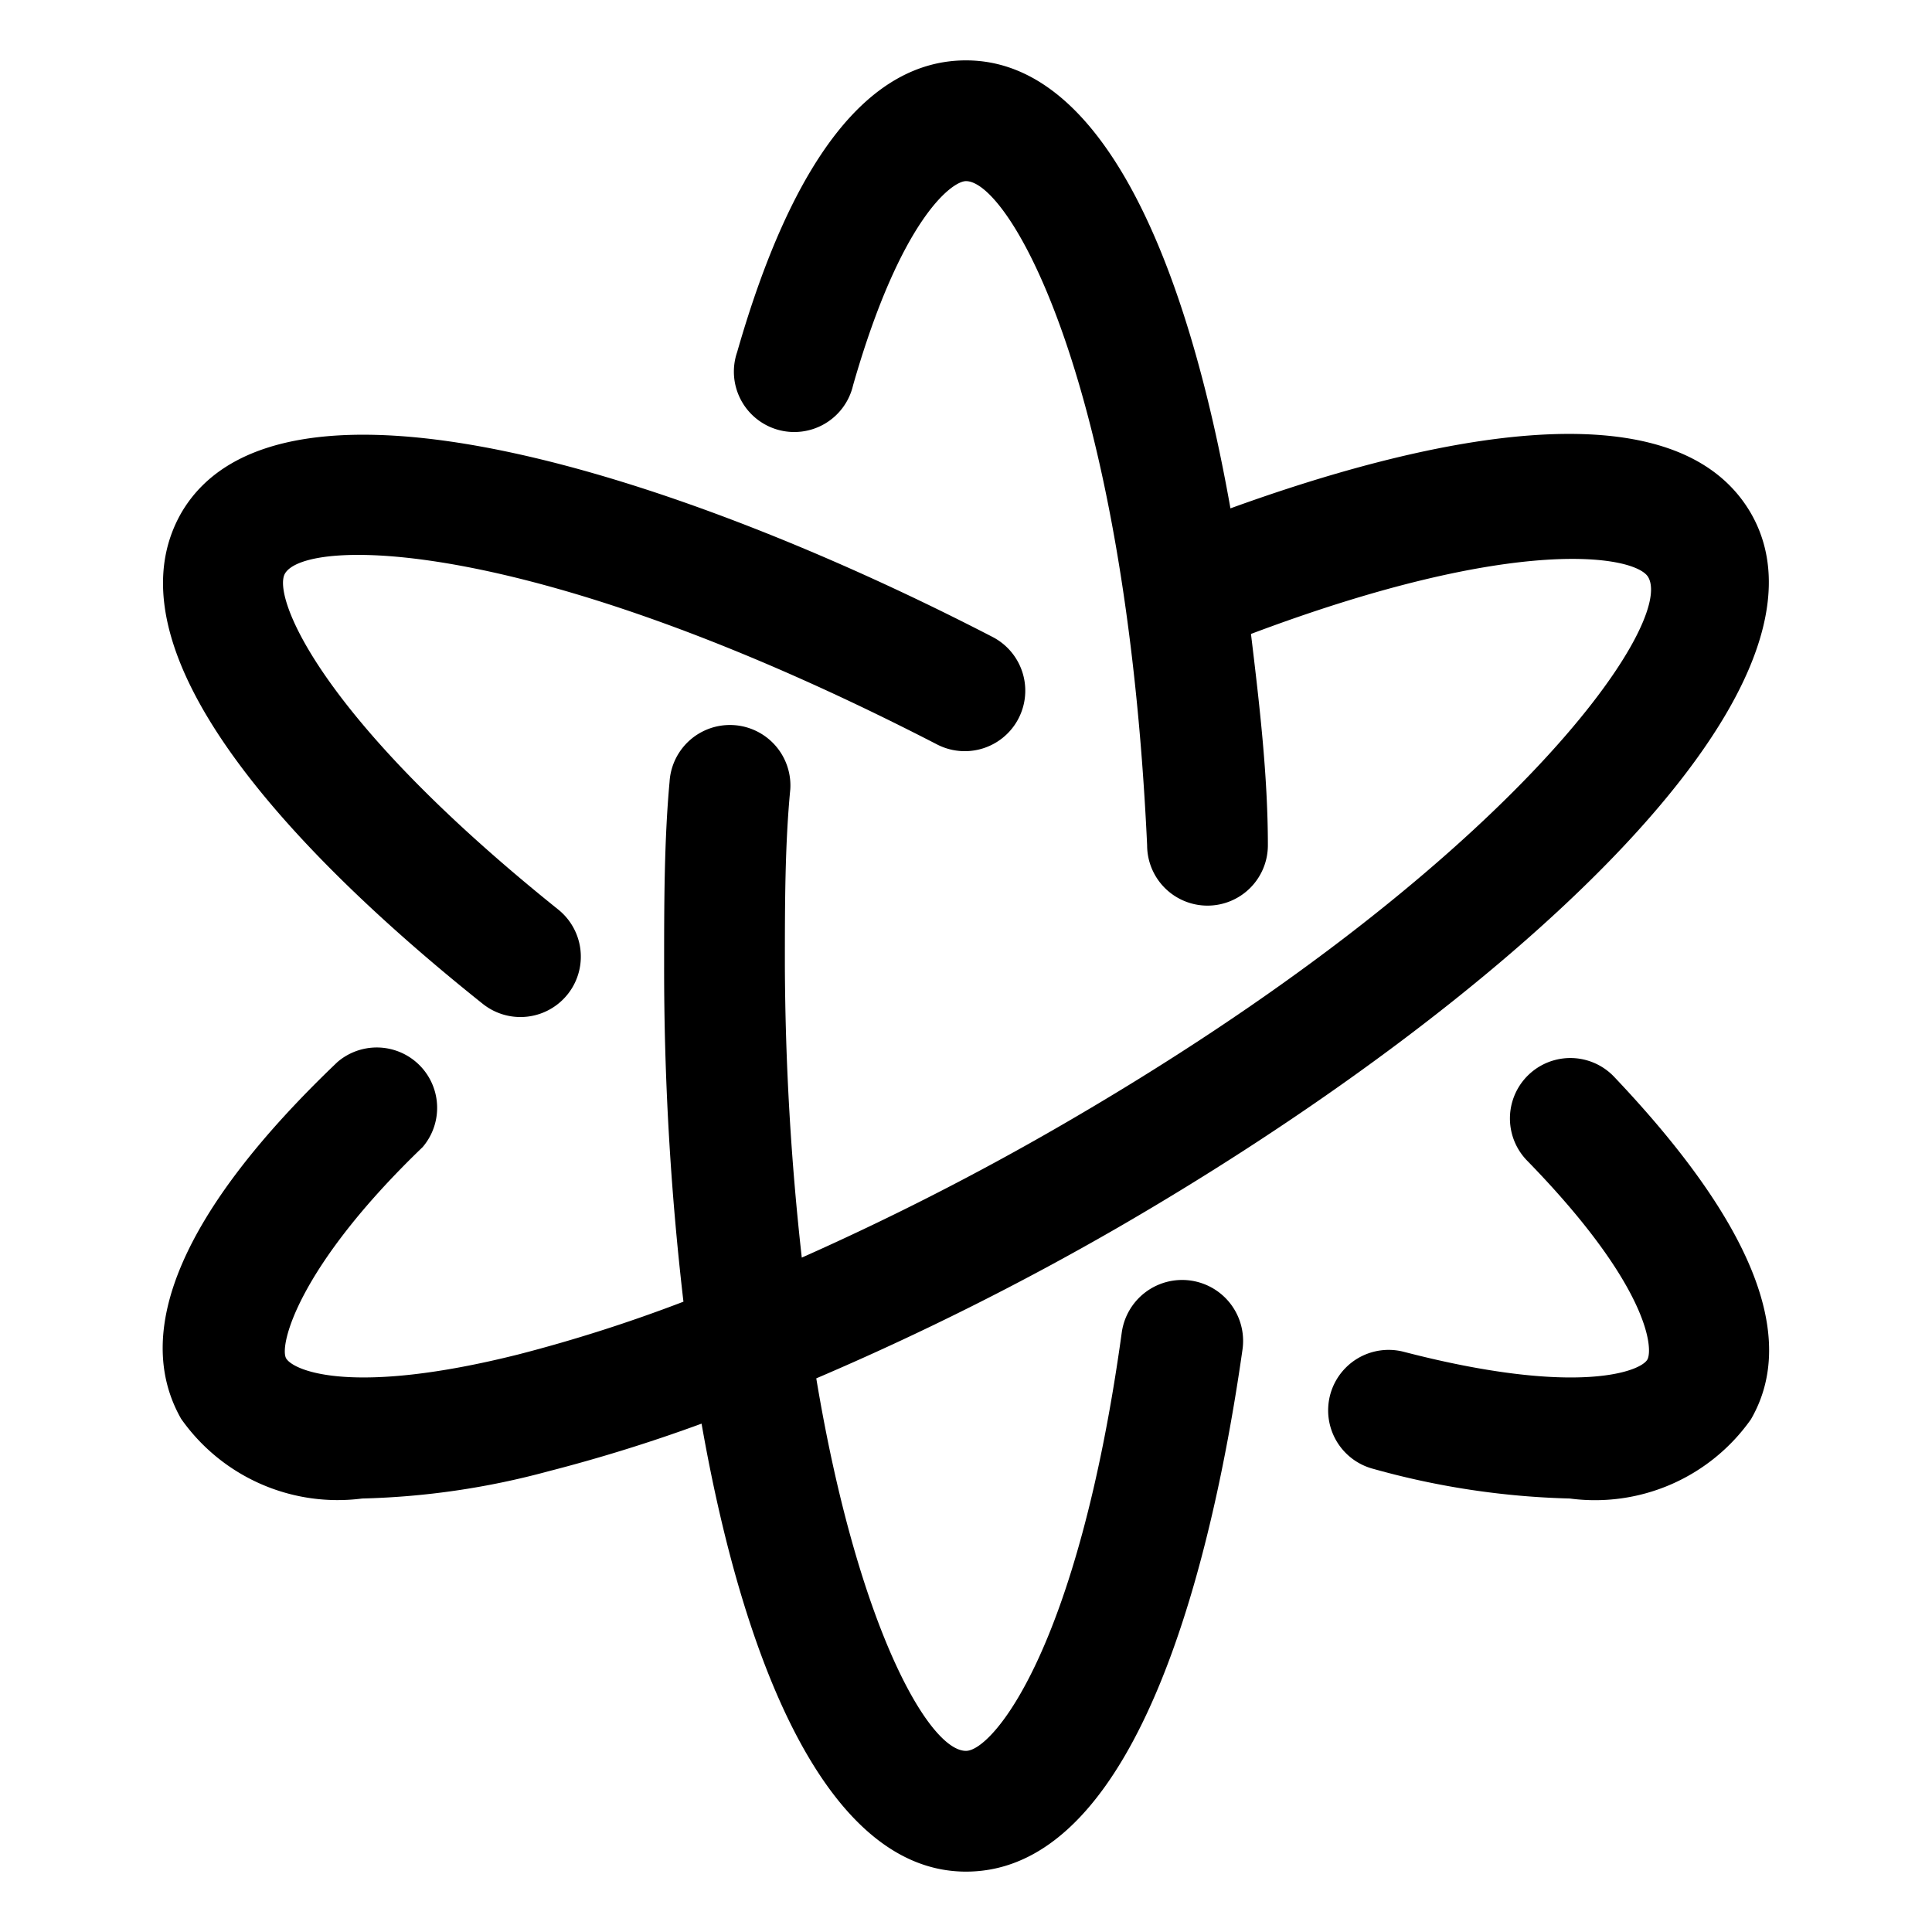
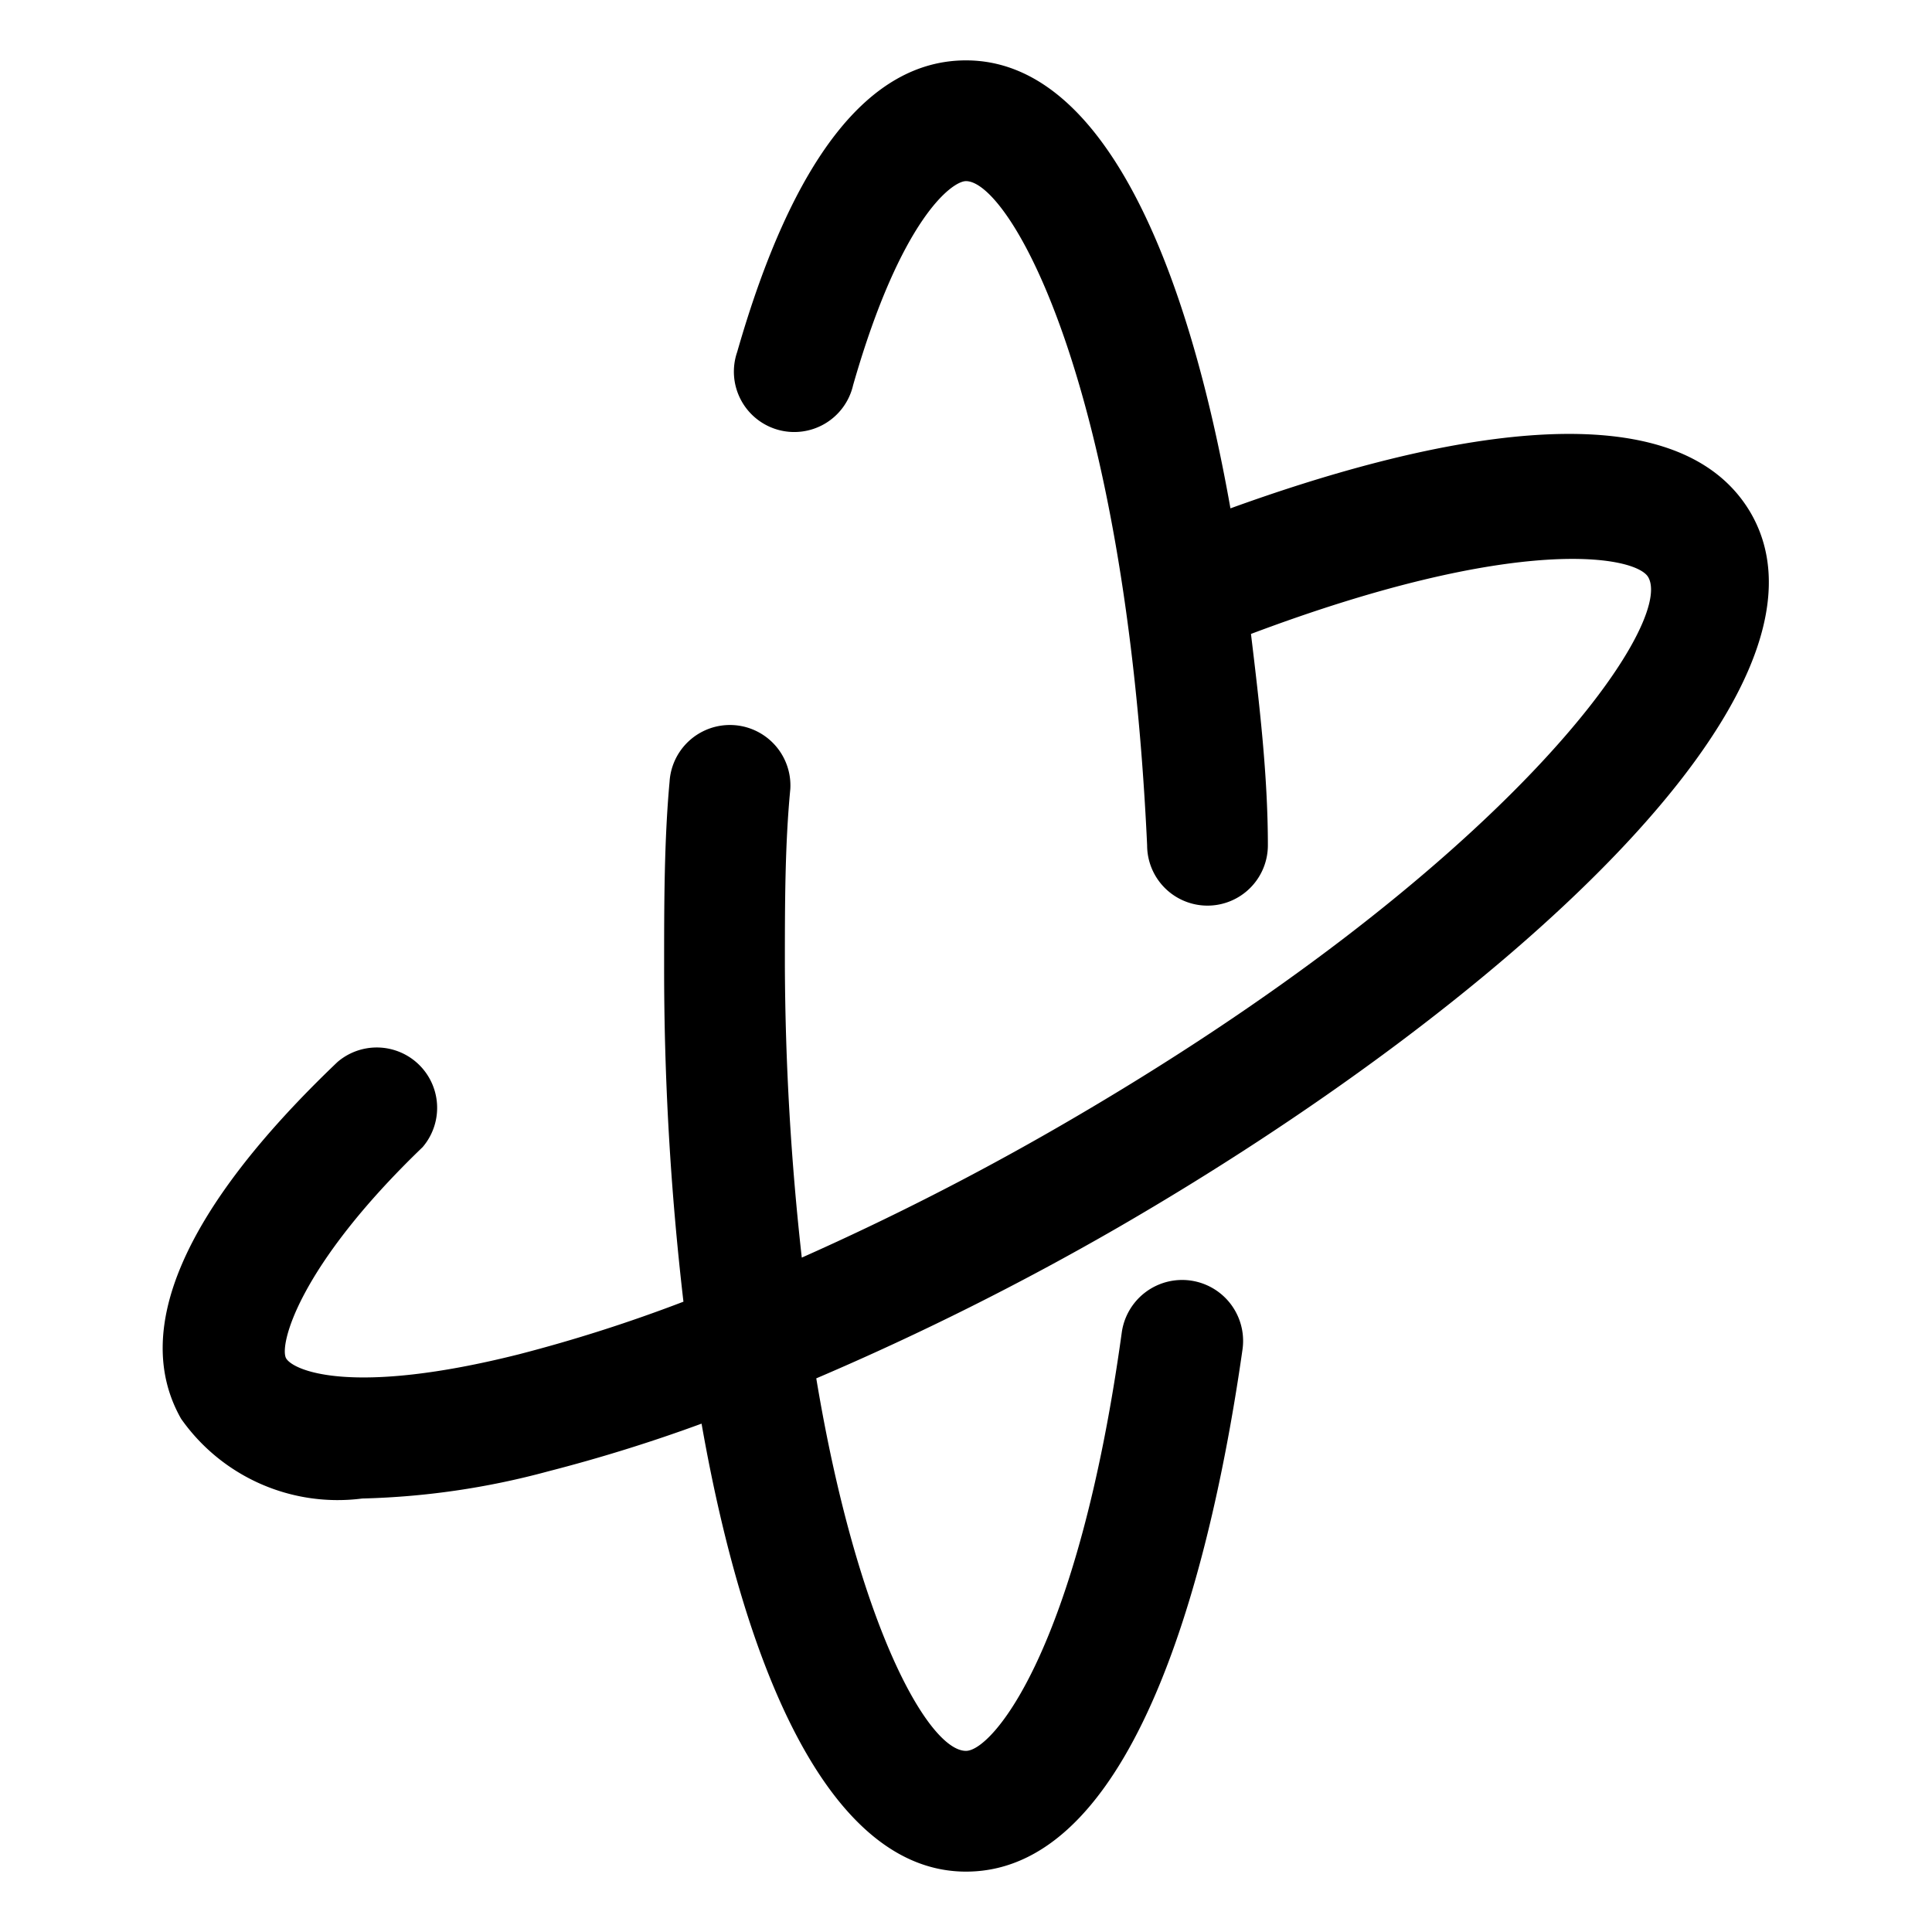
<svg xmlns="http://www.w3.org/2000/svg" viewBox="0 0 32 32" id="algorithm">
  <path d="M20.38 8.42C19.66 4.36 18.27 1 16 1c-1.6 0-2.87 1.62-3.79 4.83a1 1 0 1 0 1.92.55C14.92 3.62 15.77 3 16 3c.71 0 2.64 3.28 3 11a1 1 0 0 0 1 1 1 1 0 0 0 1-1c0-1.15-.14-2.34-.28-3.5 4.44-1.67 6.38-1.29 6.58-.94.45.78-2.33 4.81-9.76 9.1a45.42 45.42 0 0 1-4.26 2.17A45.1 45.1 0 0 1 13 16c0-1 0-2 .09-2.93a1 1 0 1 0-2-.12C11 13.93 11 15 11 16a47.57 47.57 0 0 0 .32 5.56 25.34 25.34 0 0 1-2.72.87c-2.78.7-3.74.27-3.86.07S4.92 21 7 19a1 1 0 0 0-1.41-1.41C3 20.06 2.18 22.06 3 23.5a3.17 3.17 0 0 0 3 1.32 12.94 12.94 0 0 0 3.08-.45 26.5 26.5 0 0 0 2.54-.79C12.36 27.79 13.79 31 16 31c2.92 0 4.12-5.42 4.58-8.65a1 1 0 0 0-2-.28C17.85 27.36 16.43 29 16 29c-.62 0-1.8-2.08-2.48-6.17a46.78 46.78 0 0 0 5-2.5C24.76 16.72 30.71 11.47 29 8.5c-1.29-2.22-5.56-1.19-8.62-.08Z" />
-   <path d="M3 8.5c-1.42 2.5 2.53 6.16 5 8.13a1 1 0 0 0 1.24-1.57c-4-3.21-4.73-5.2-4.52-5.56.35-.6 4.07-.64 10.8 2.83a1 1 0 1 0 .92-1.78C11.26 7.87 4.61 5.72 3 8.5zm20.25 13.89a1 1 0 0 0-.5 1.94 13.25 13.25 0 0 0 3.25.49 3.16 3.16 0 0 0 3-1.31c.8-1.38 0-3.29-2.27-5.68a1 1 0 1 0-1.44 1.39c2 2.05 2.09 3.09 2 3.29s-1.15.63-4.04-.12z" />
</svg>